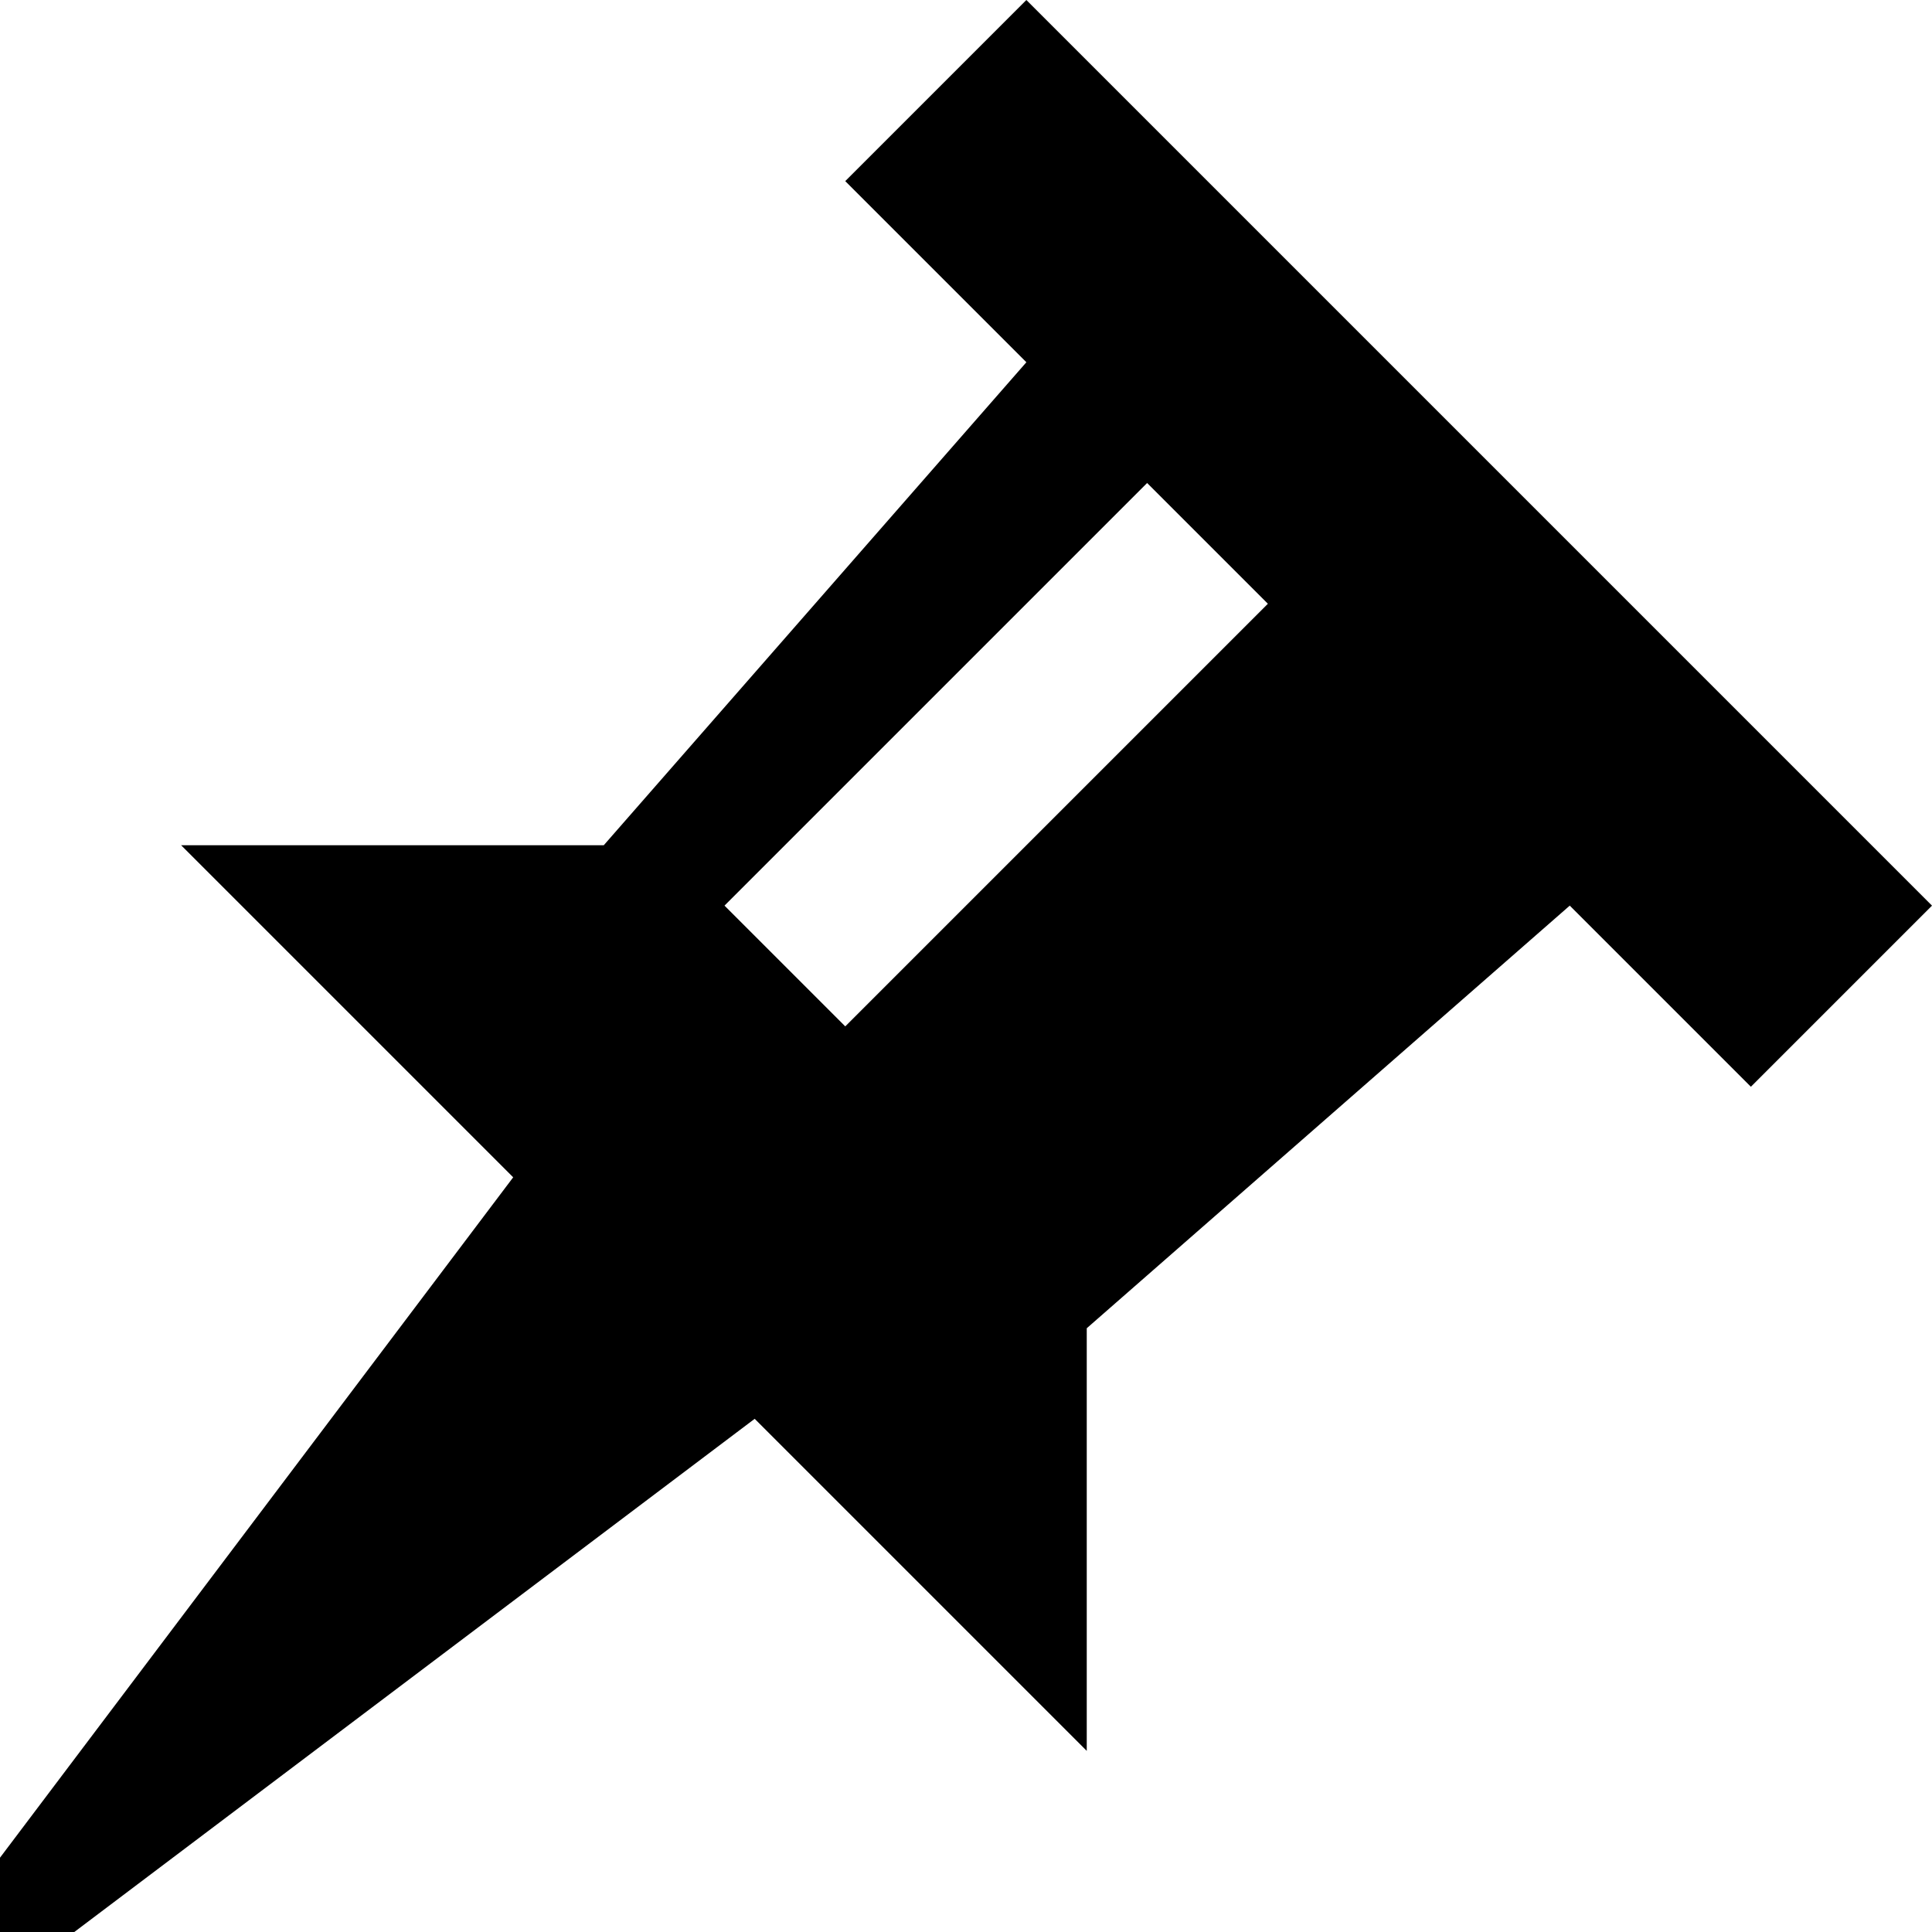
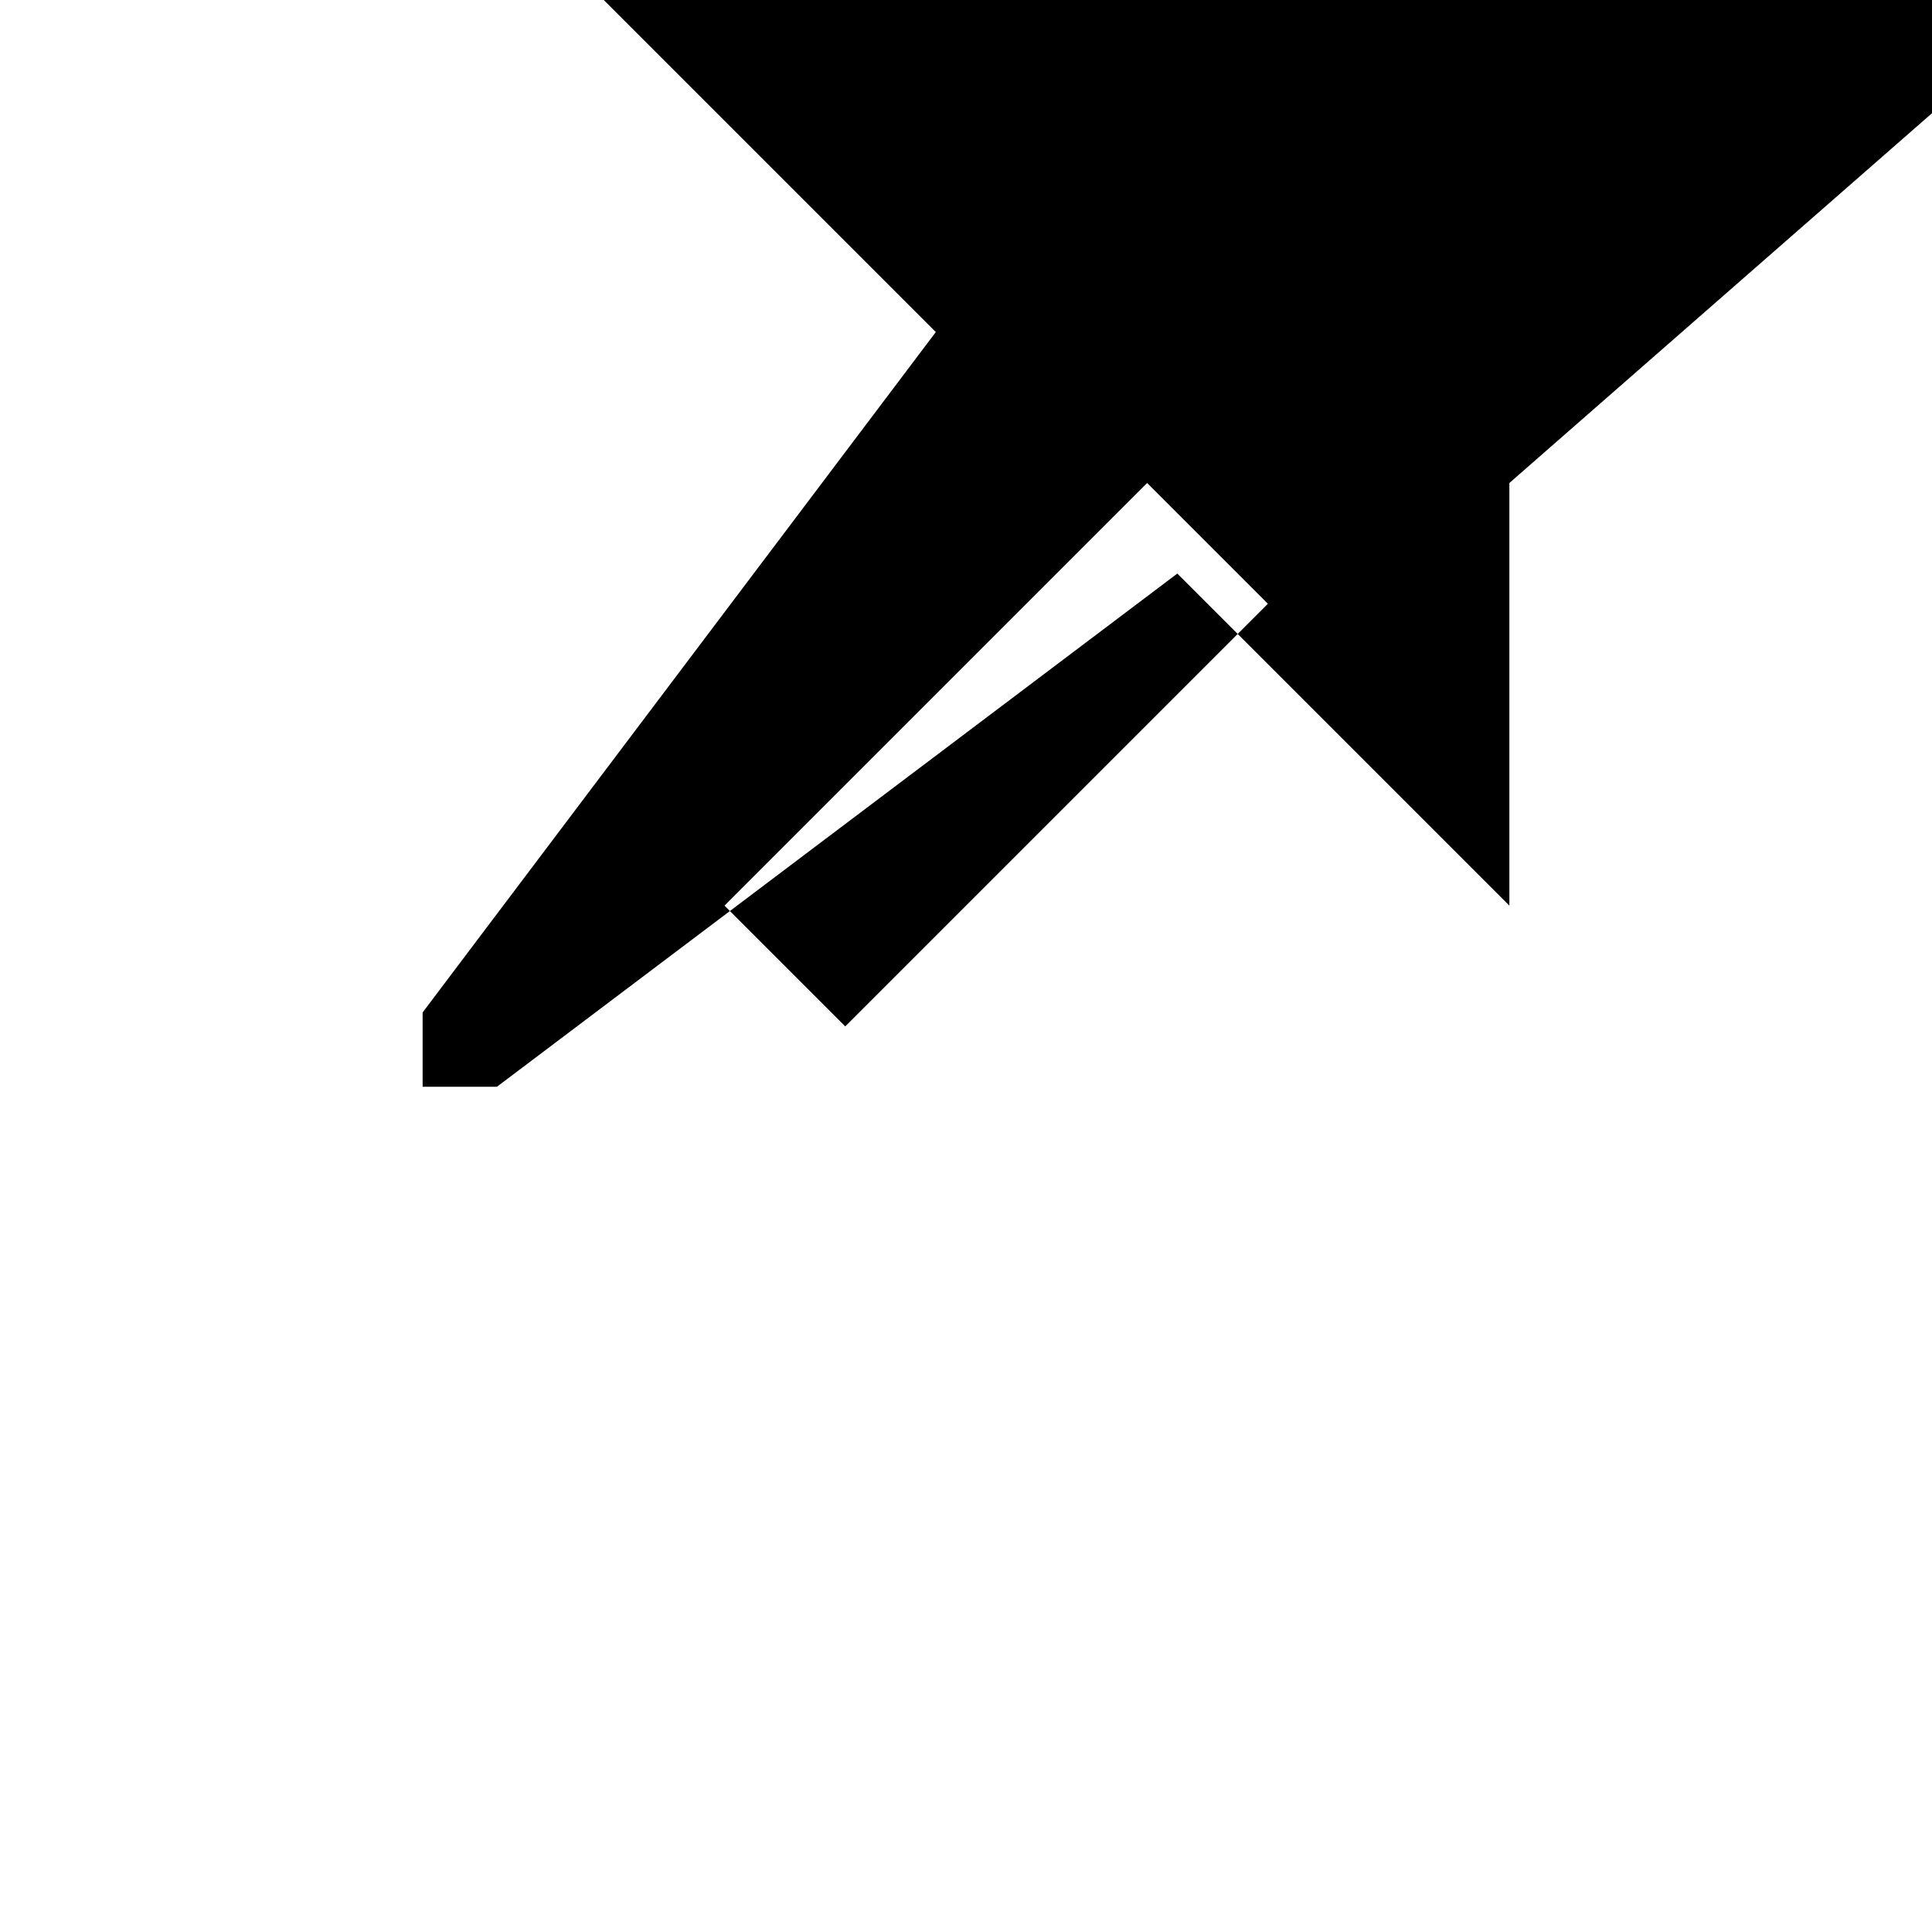
<svg xmlns="http://www.w3.org/2000/svg" viewBox="0 0 512 512">
-   <path d="M272 0l-48 48 48 48-112 128h-112l88 88-136 180.308v19.692h19.692l180.308-136 88 88v-112l128-112 48 48 48-48-240-240zm-48 272l-32-32 112-112 32 32-112 112z" />
+   <path d="M272 0h-112l88 88-136 180.308v19.692h19.692l180.308-136 88 88v-112l128-112 48 48 48-48-240-240zm-48 272l-32-32 112-112 32 32-112 112z" />
</svg>